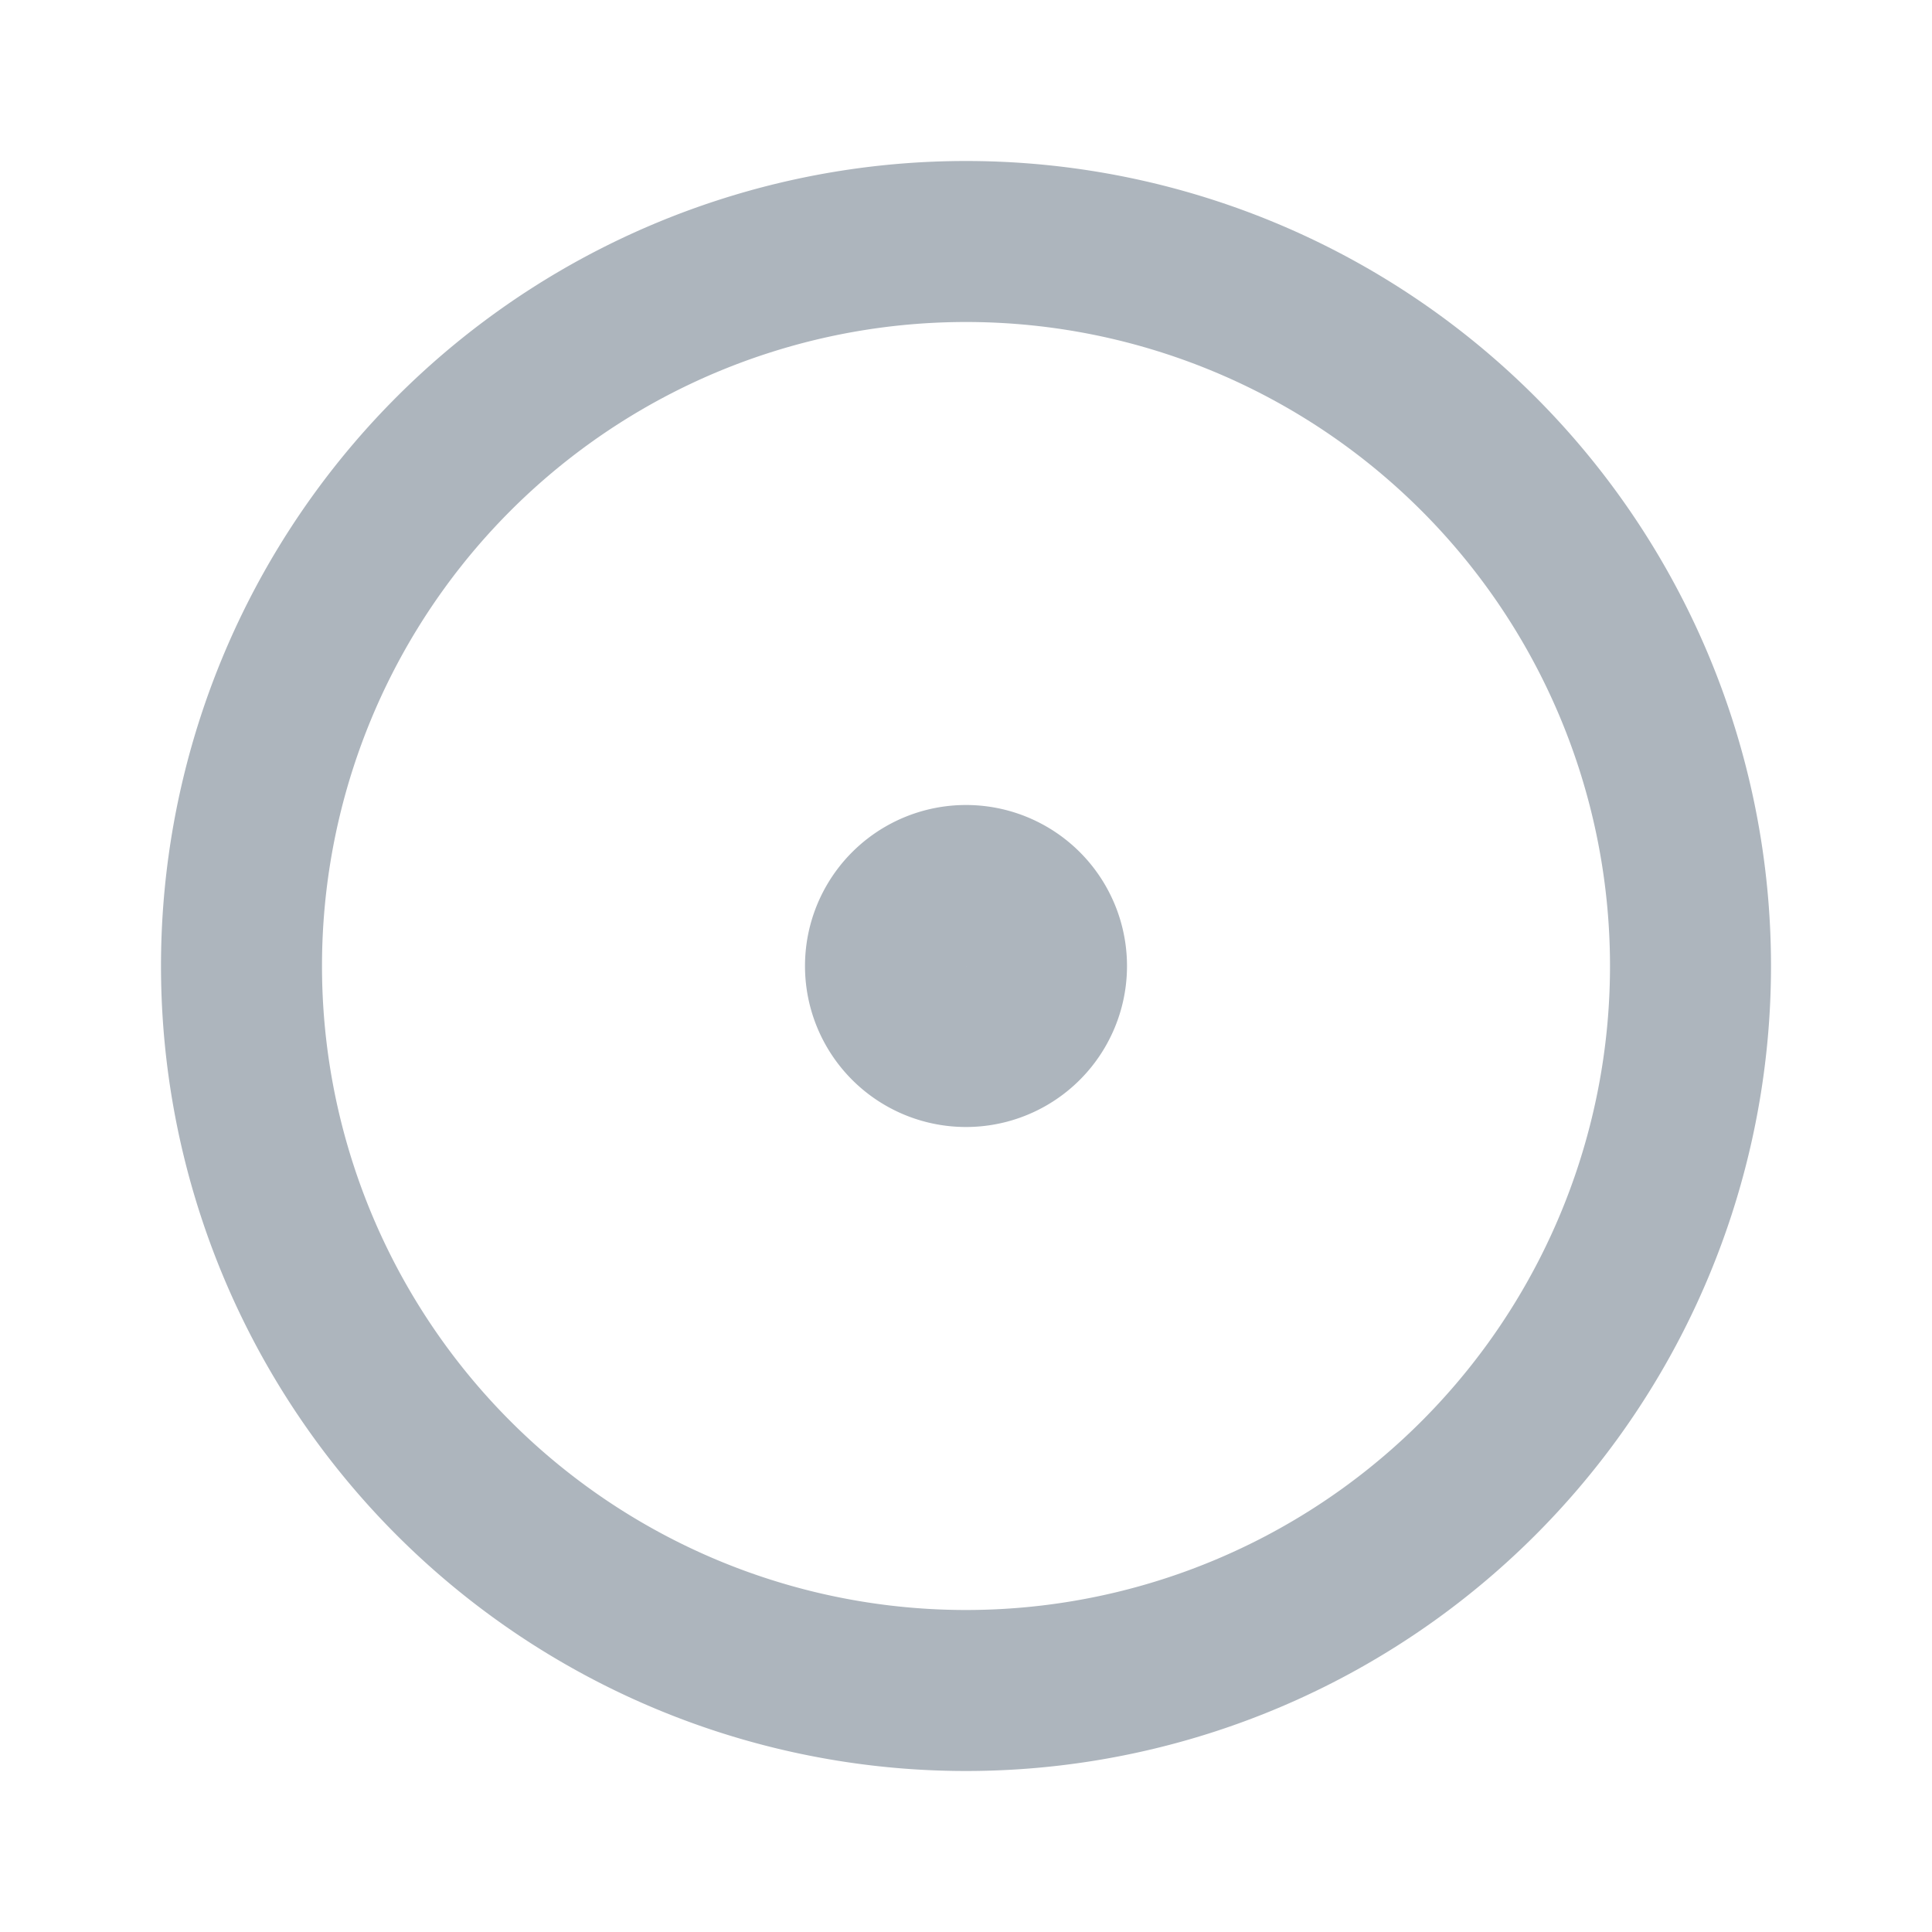
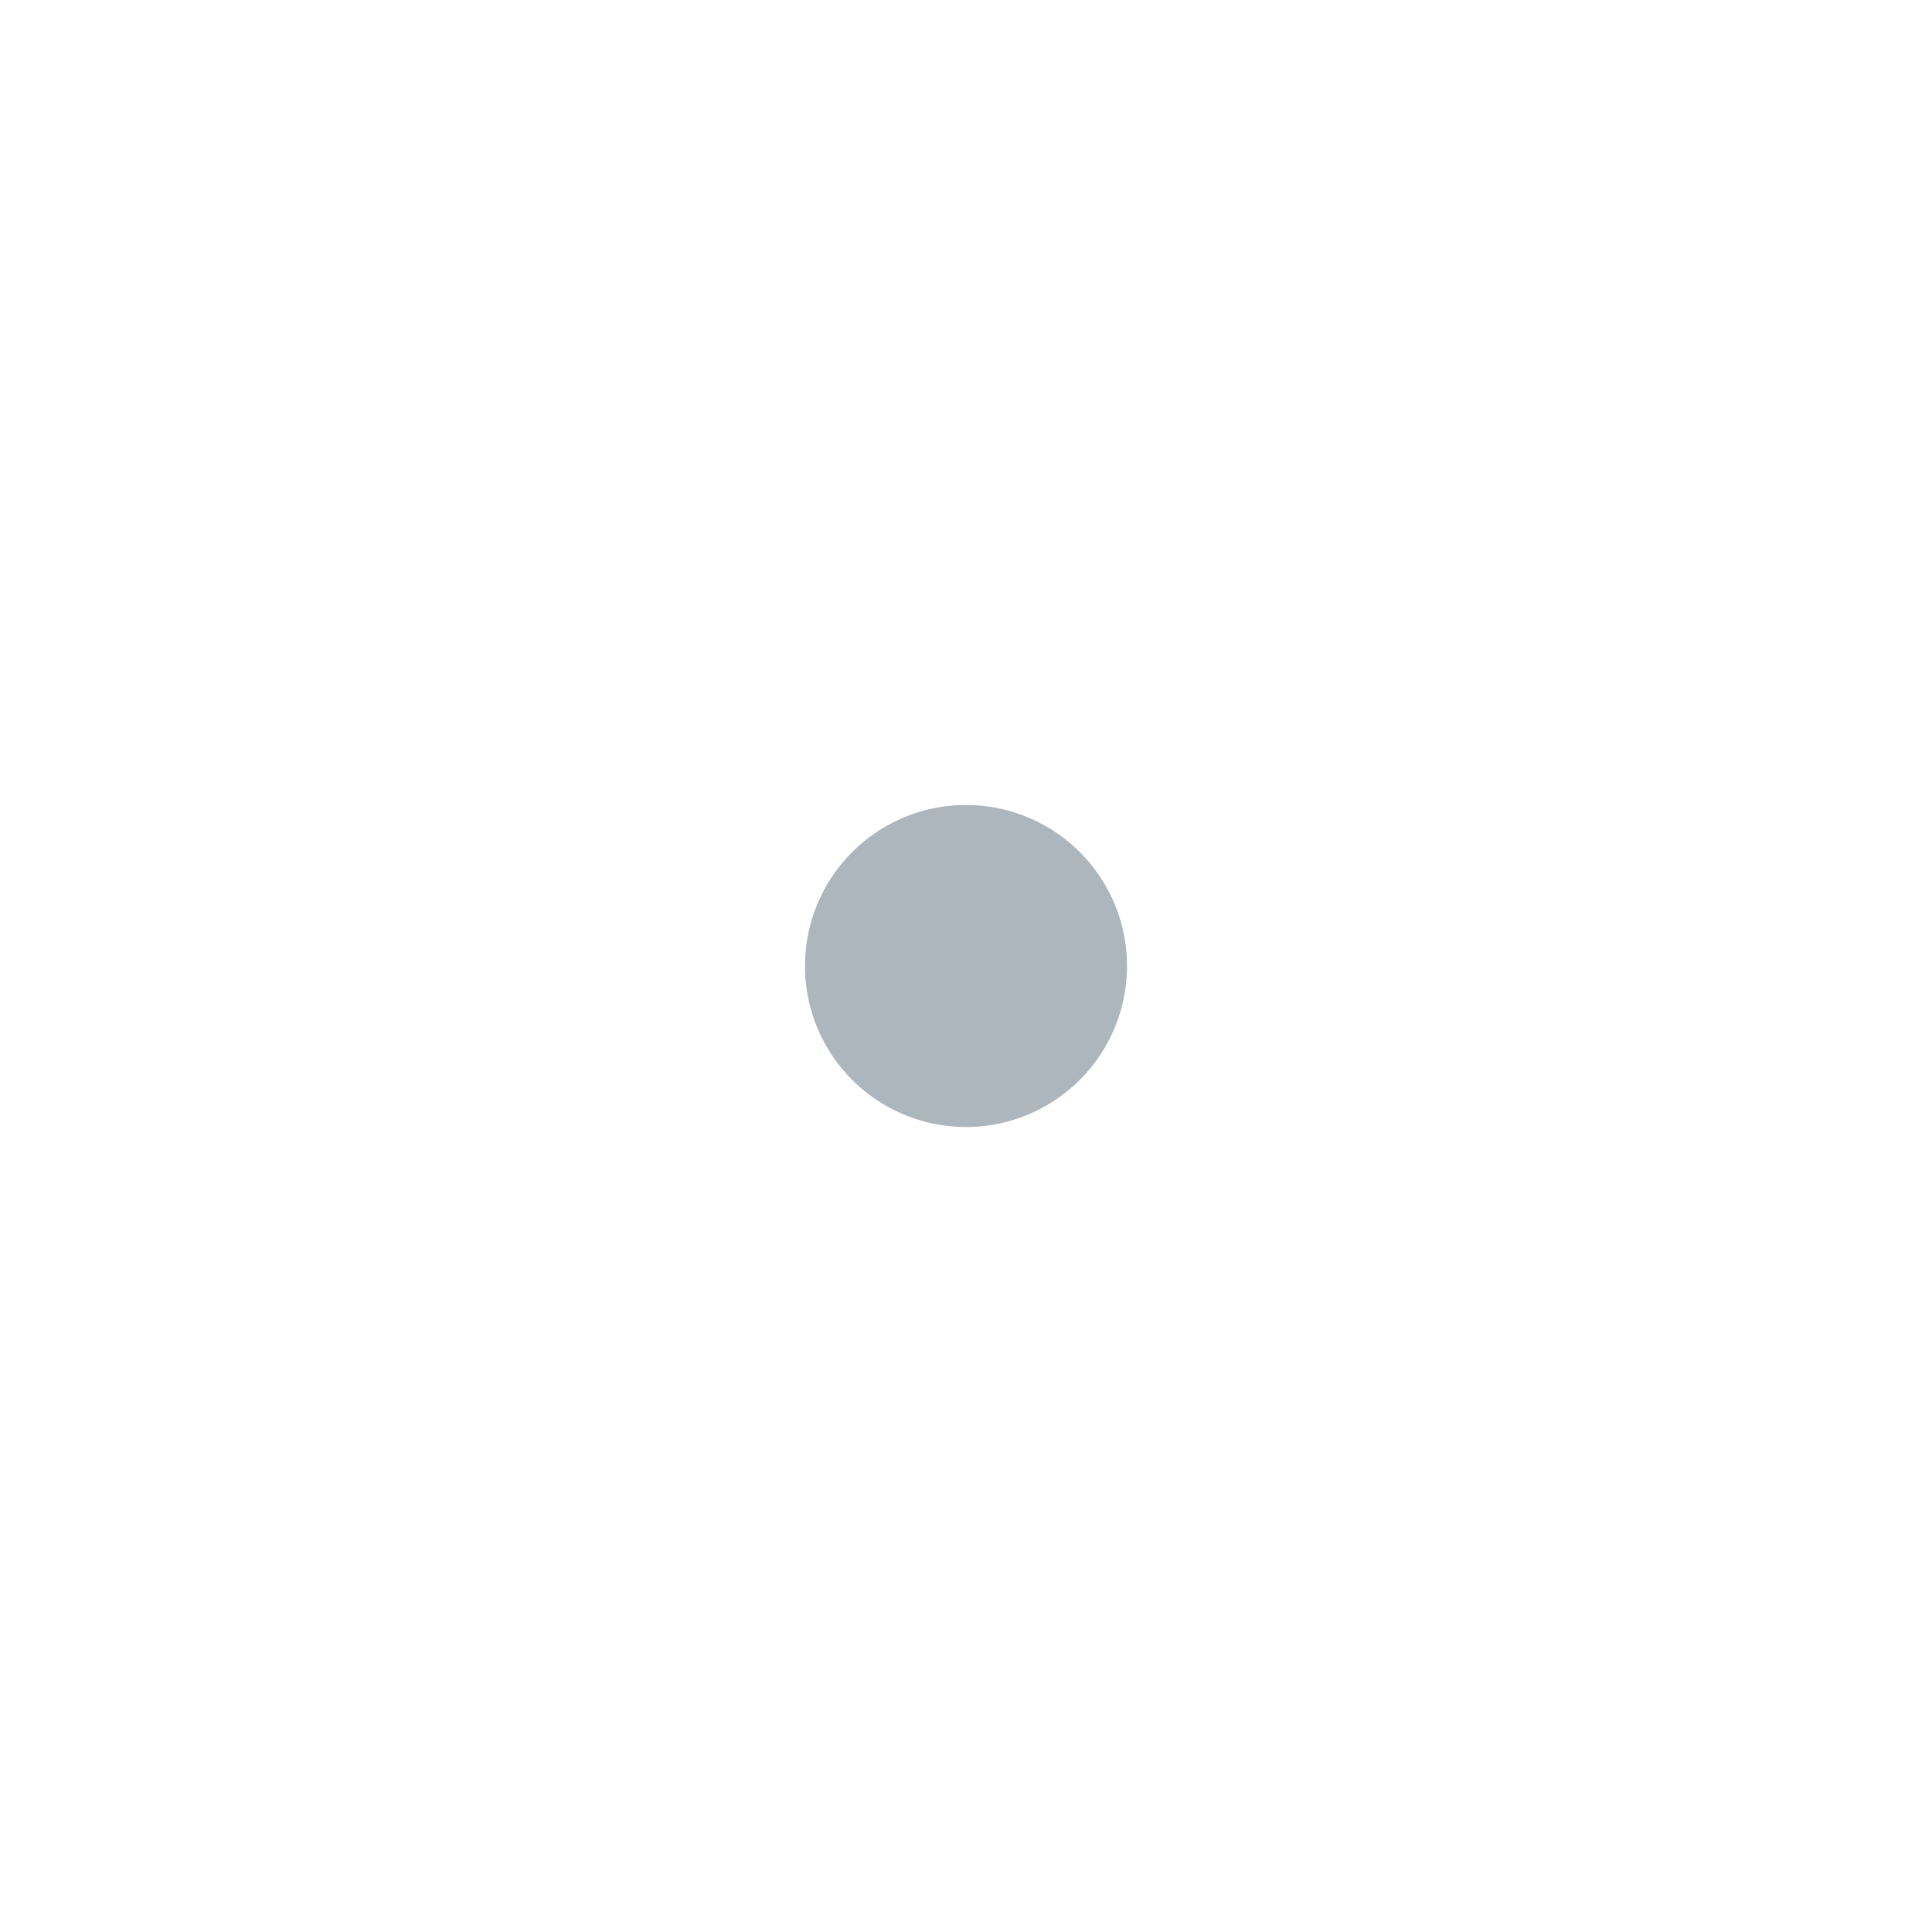
<svg xmlns="http://www.w3.org/2000/svg" width="24" height="24" viewBox="0 0 24 24" fill="none" stroke="#adb5bd" stroke-width="2" stroke-linecap="round" stroke-linejoin="round" class="icon icon-tabler icons-tabler-outline icon-tabler-circle-dot">
-   <path stroke="none" d="M0 0h24v24H0z" fill="none" />
  <path d="M12 12m-1 0a1 1 0 1 0 2 0a1 1 0 1 0 -2 0" />
-   <path d="M12 12m-9 0a9 9 0 1 0 18 0a9 9 0 1 0 -18 0" />
</svg>